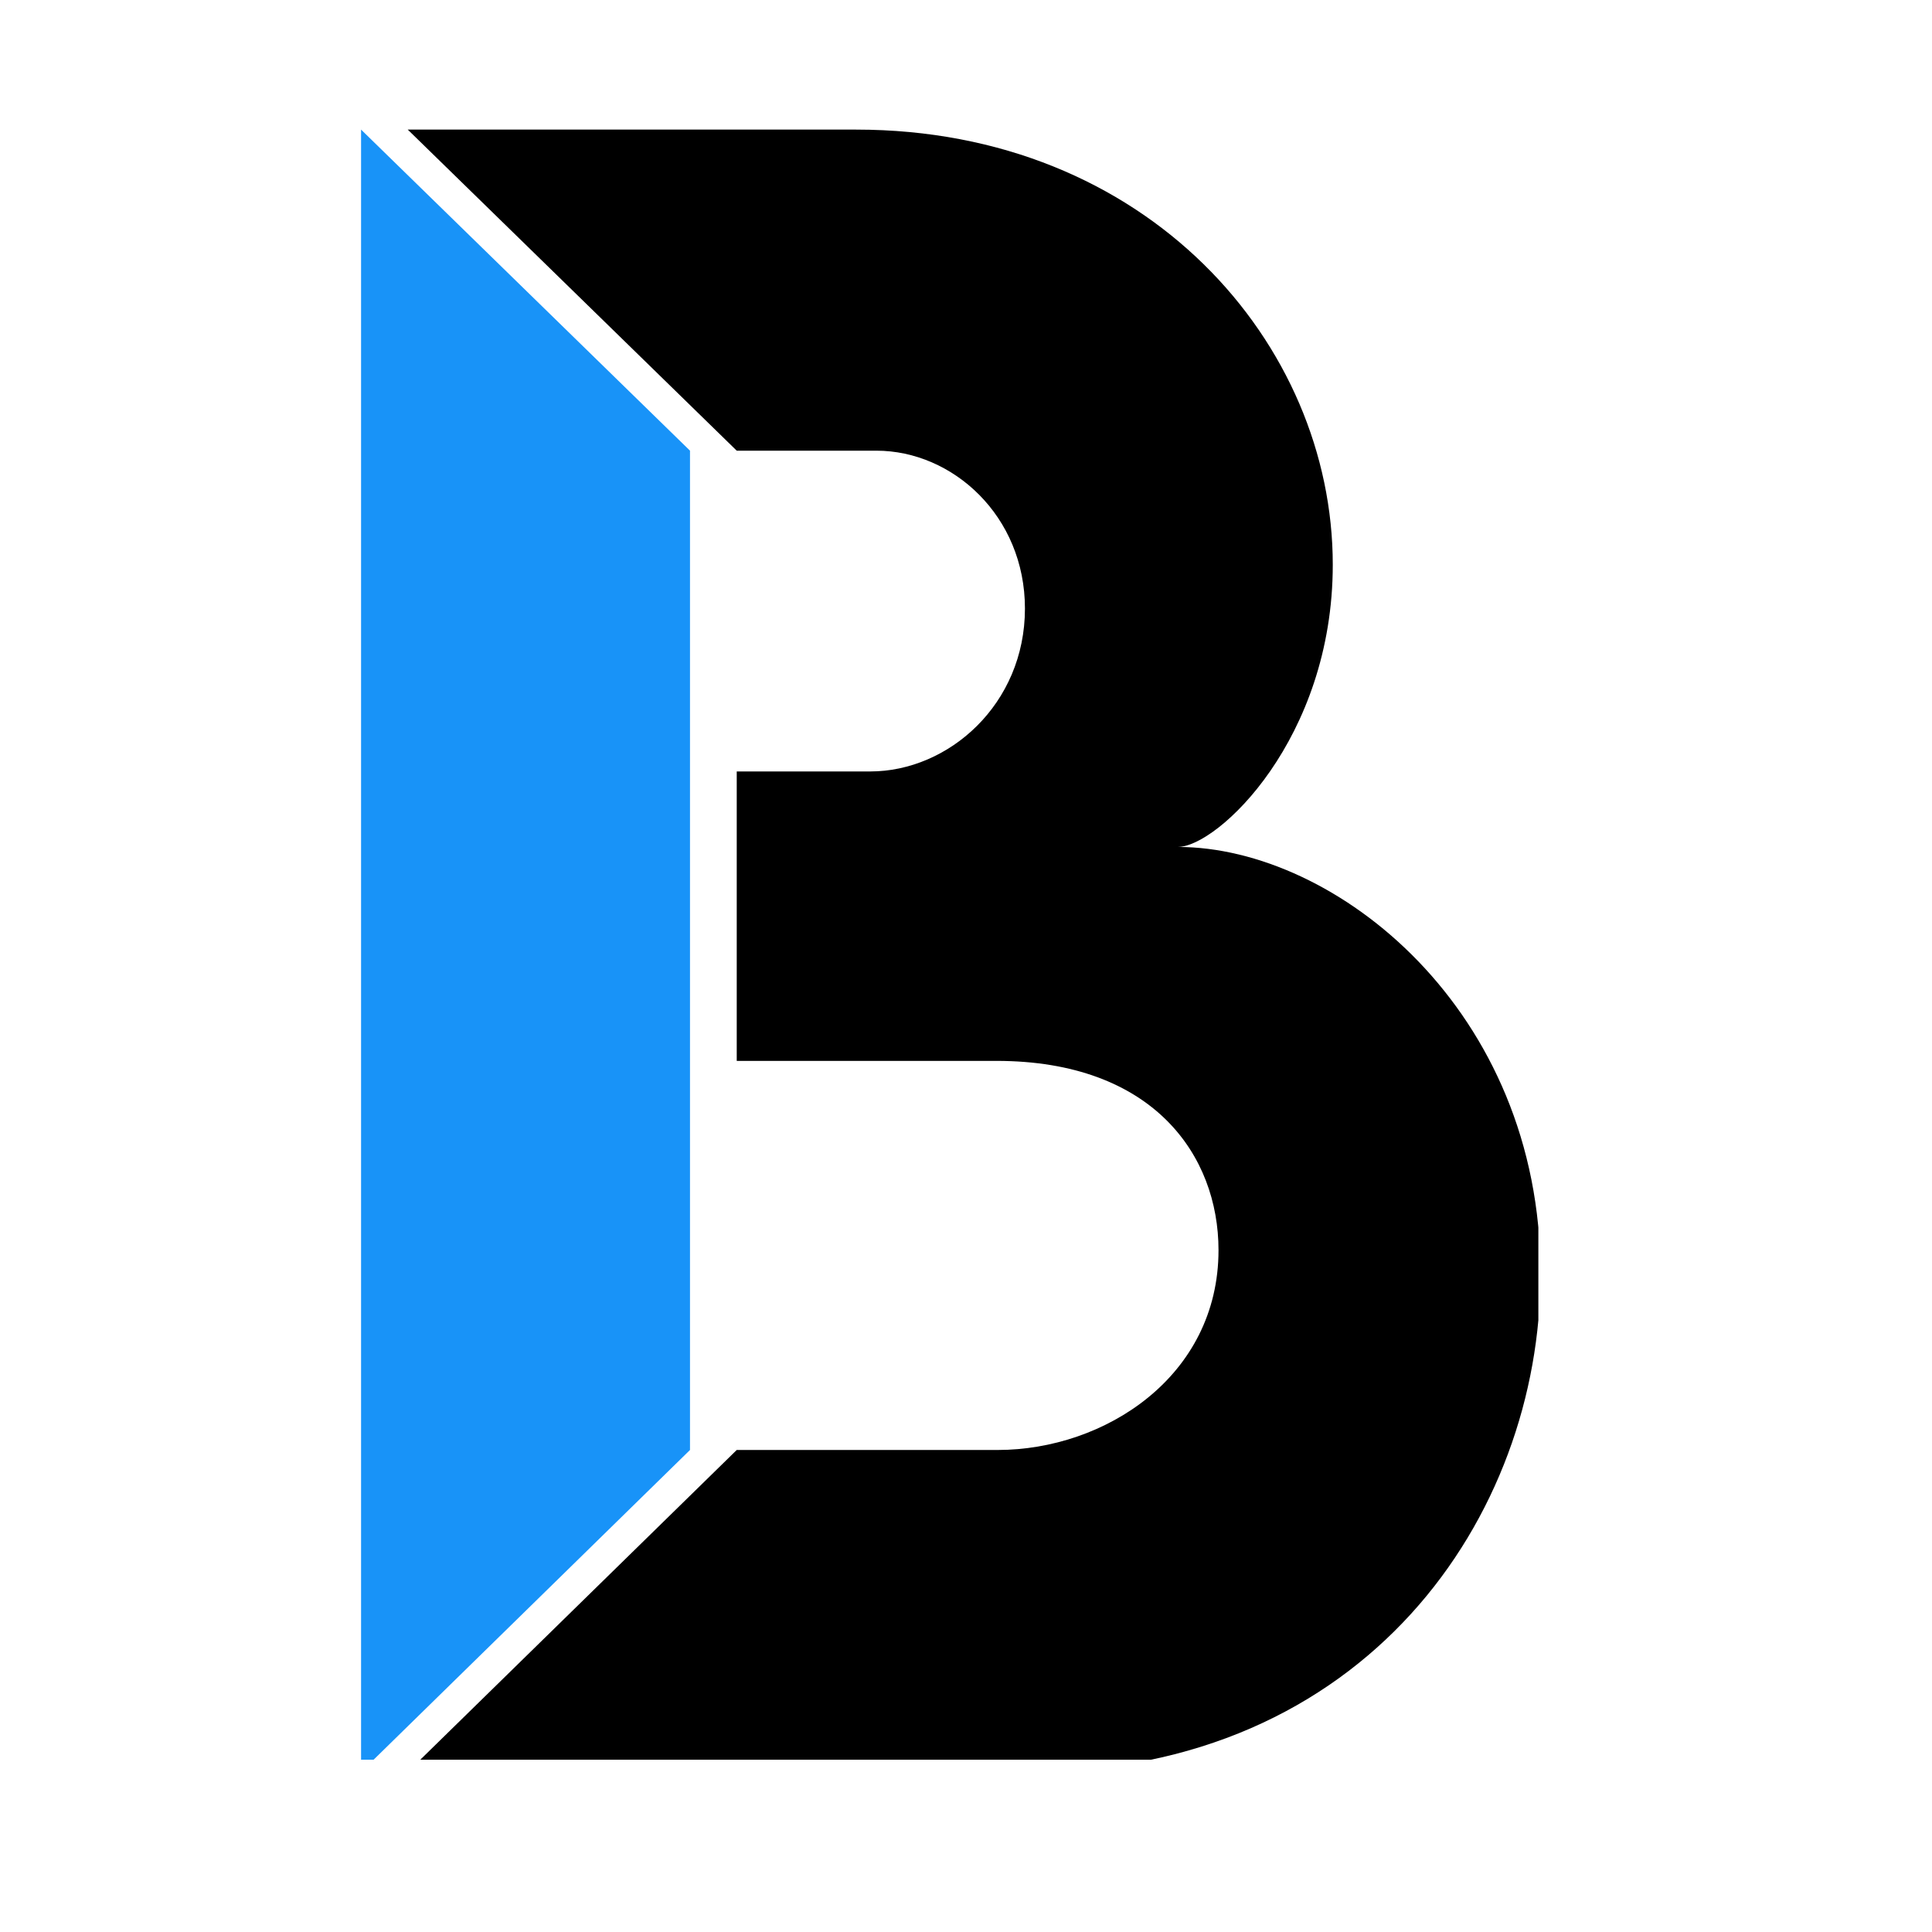
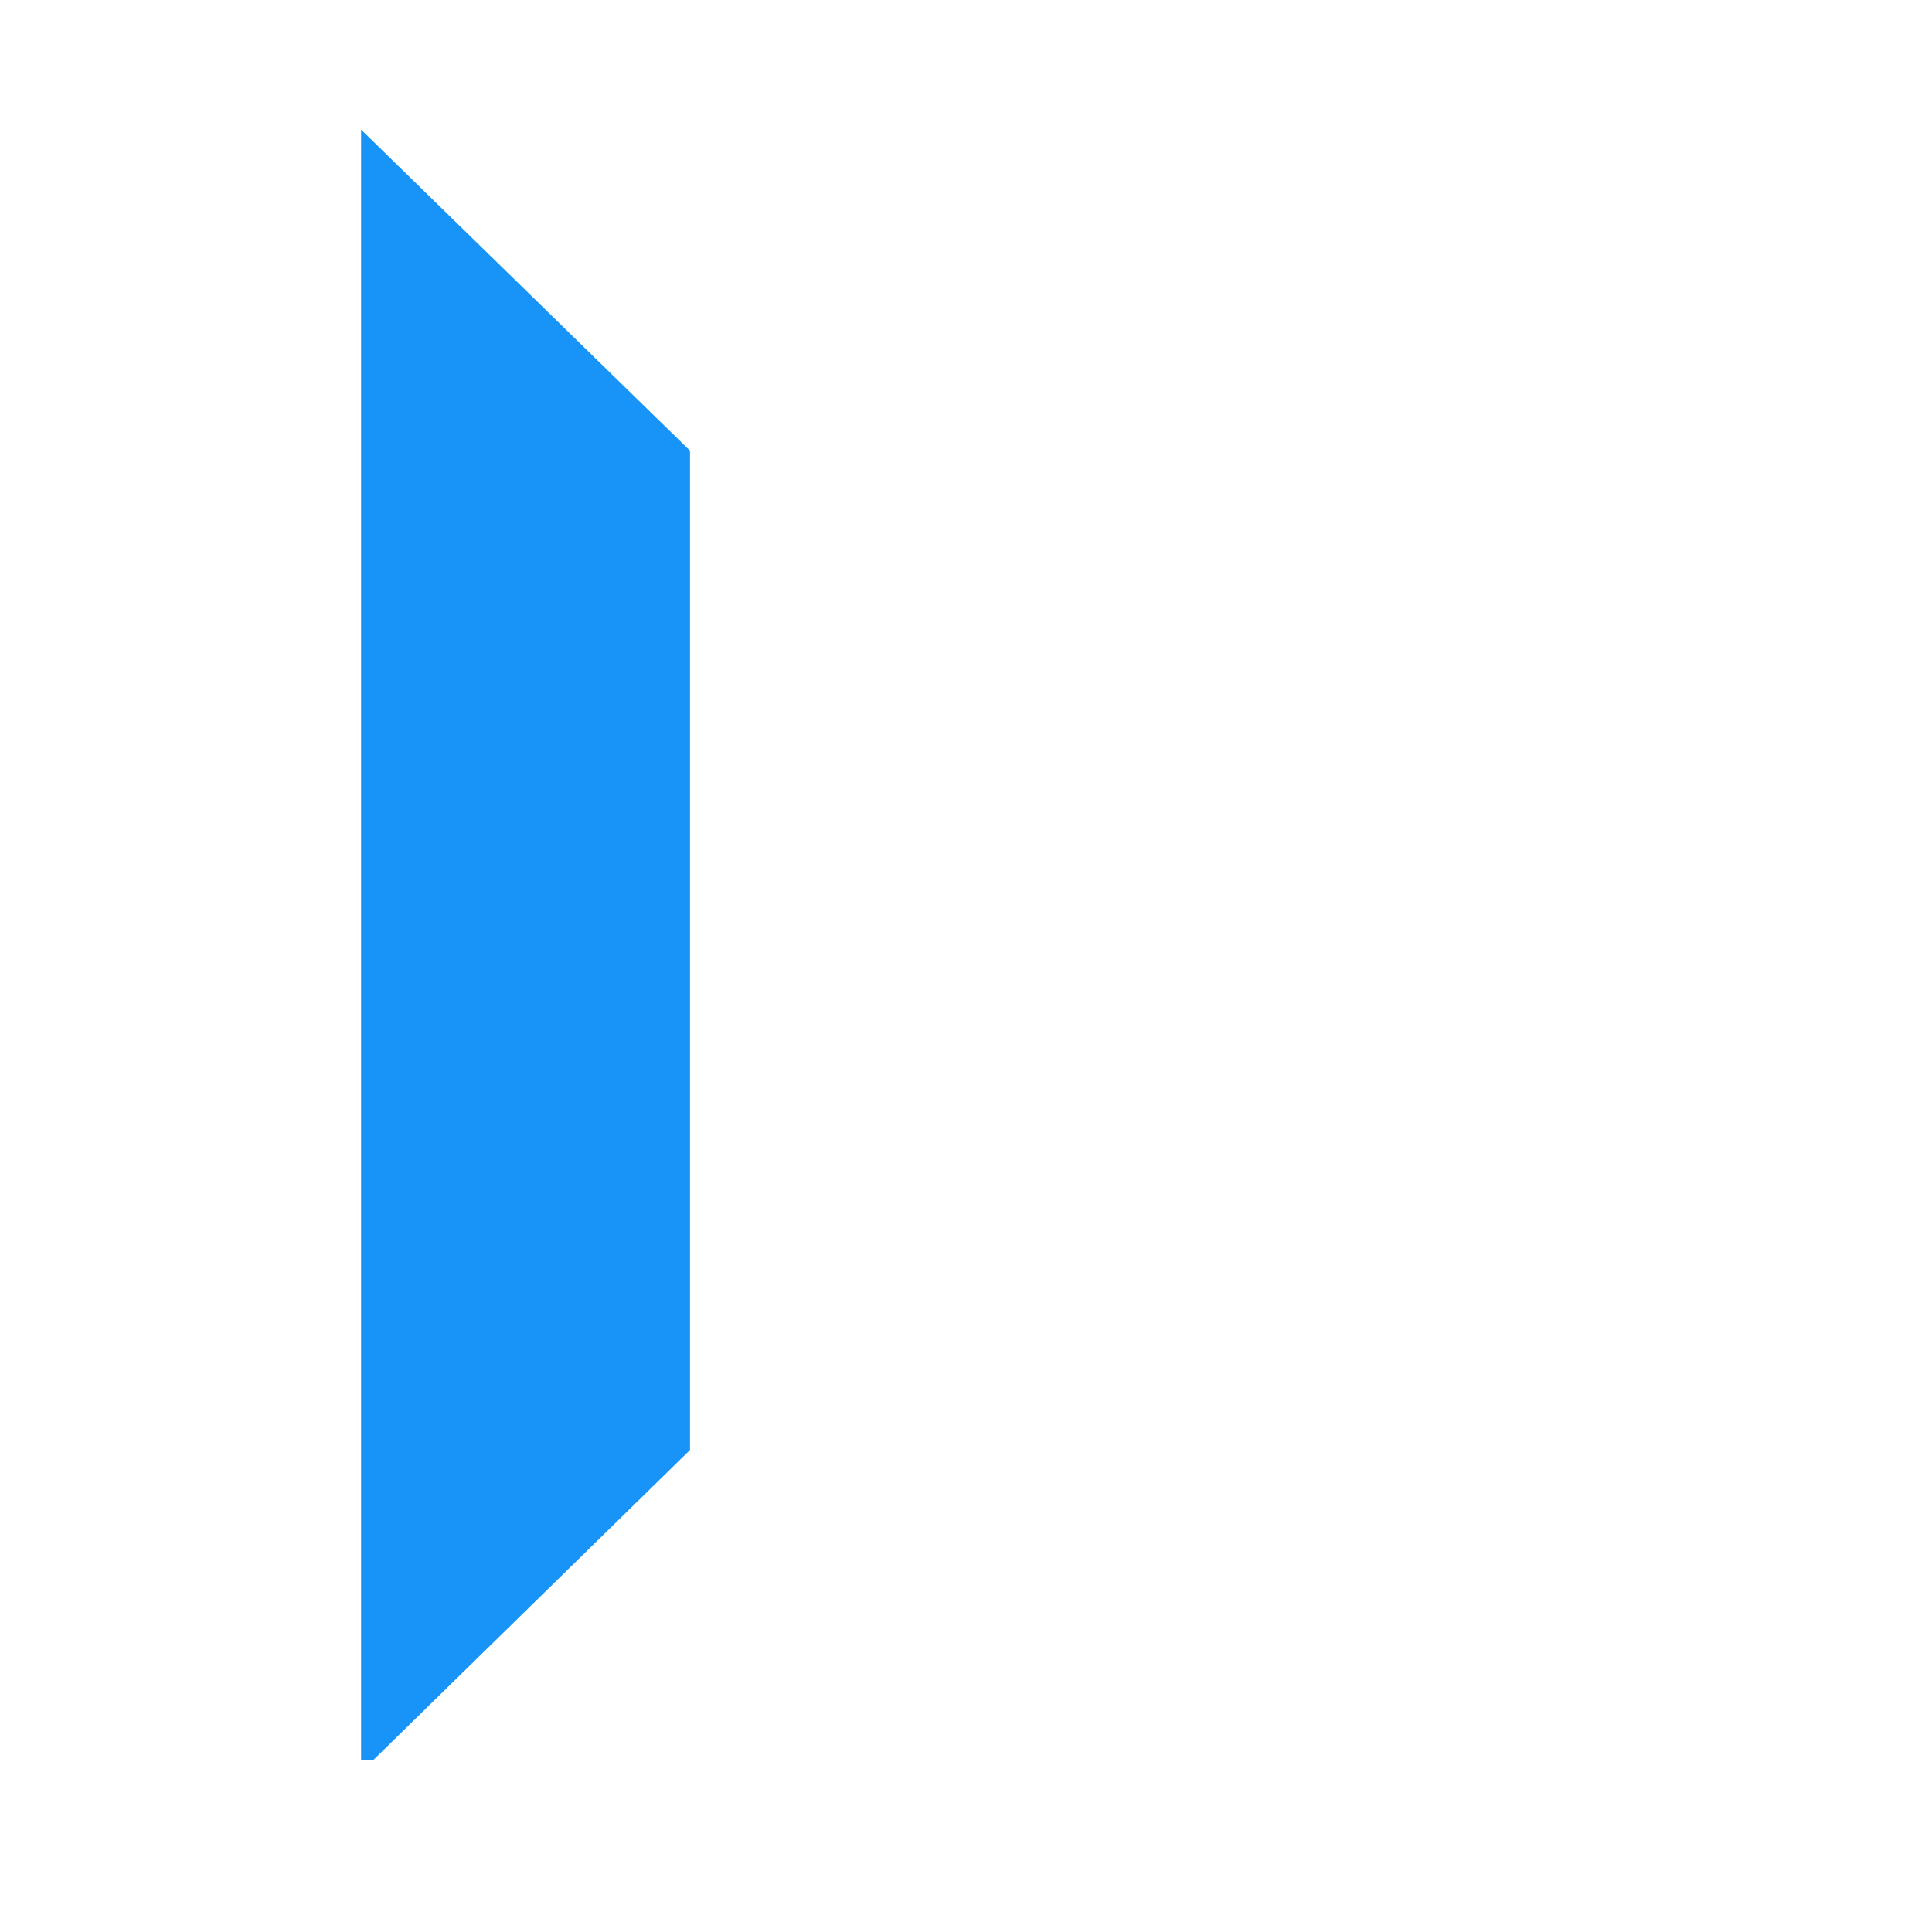
<svg xmlns="http://www.w3.org/2000/svg" width="42" zoomAndPan="magnify" viewBox="0 0 31.5 31.5" height="42" preserveAspectRatio="xMidYMid meet" version="1.0">
  <defs>
    <clipPath id="467474fd8f">
-       <path d="M 6 2.113 L 25.082 2.113 L 25.082 28.691 L 6 28.691 Z M 6 2.113 " clip-rule="nonzero" />
-     </clipPath>
+       </clipPath>
    <clipPath id="d0a9c9f141">
      <path d="M 5.887 2.113 L 12 2.113 L 12 28.691 L 5.887 28.691 Z M 5.887 2.113 " clip-rule="nonzero" />
    </clipPath>
  </defs>
  <g clip-path="url(#467474fd8f)">
-     <path fill="#000000" d="M 25.117 20.766 C 25.117 24.719 22.277 28.891 16.762 28.891 L 6.648 28.891 L 12.012 23.641 L 16.266 23.641 C 18.008 23.641 19.867 22.445 19.867 20.383 C 19.867 18.84 18.805 17.297 16.246 17.297 L 12.012 17.297 L 12.012 12.578 L 14.188 12.578 C 15.469 12.578 16.711 11.48 16.711 9.922 C 16.711 8.41 15.531 7.348 14.289 7.348 L 12.012 7.348 L 6.648 2.113 L 13.957 2.113 C 18.707 2.113 21.73 5.602 21.73 9.207 C 21.73 12.047 19.852 13.809 19.203 13.809 C 21.777 13.809 25.117 16.465 25.117 20.766 Z M 25.117 20.766 " fill-opacity="1" fill-rule="nonzero" />
-   </g>
+     </g>
  <g clip-path="url(#d0a9c9f141)">
    <path fill="#1893f8" d="M 11.25 7.348 L 11.25 23.641 L 5.887 28.891 L 5.887 2.113 Z M 11.25 7.348 " fill-opacity="1" fill-rule="nonzero" />
  </g>
</svg>